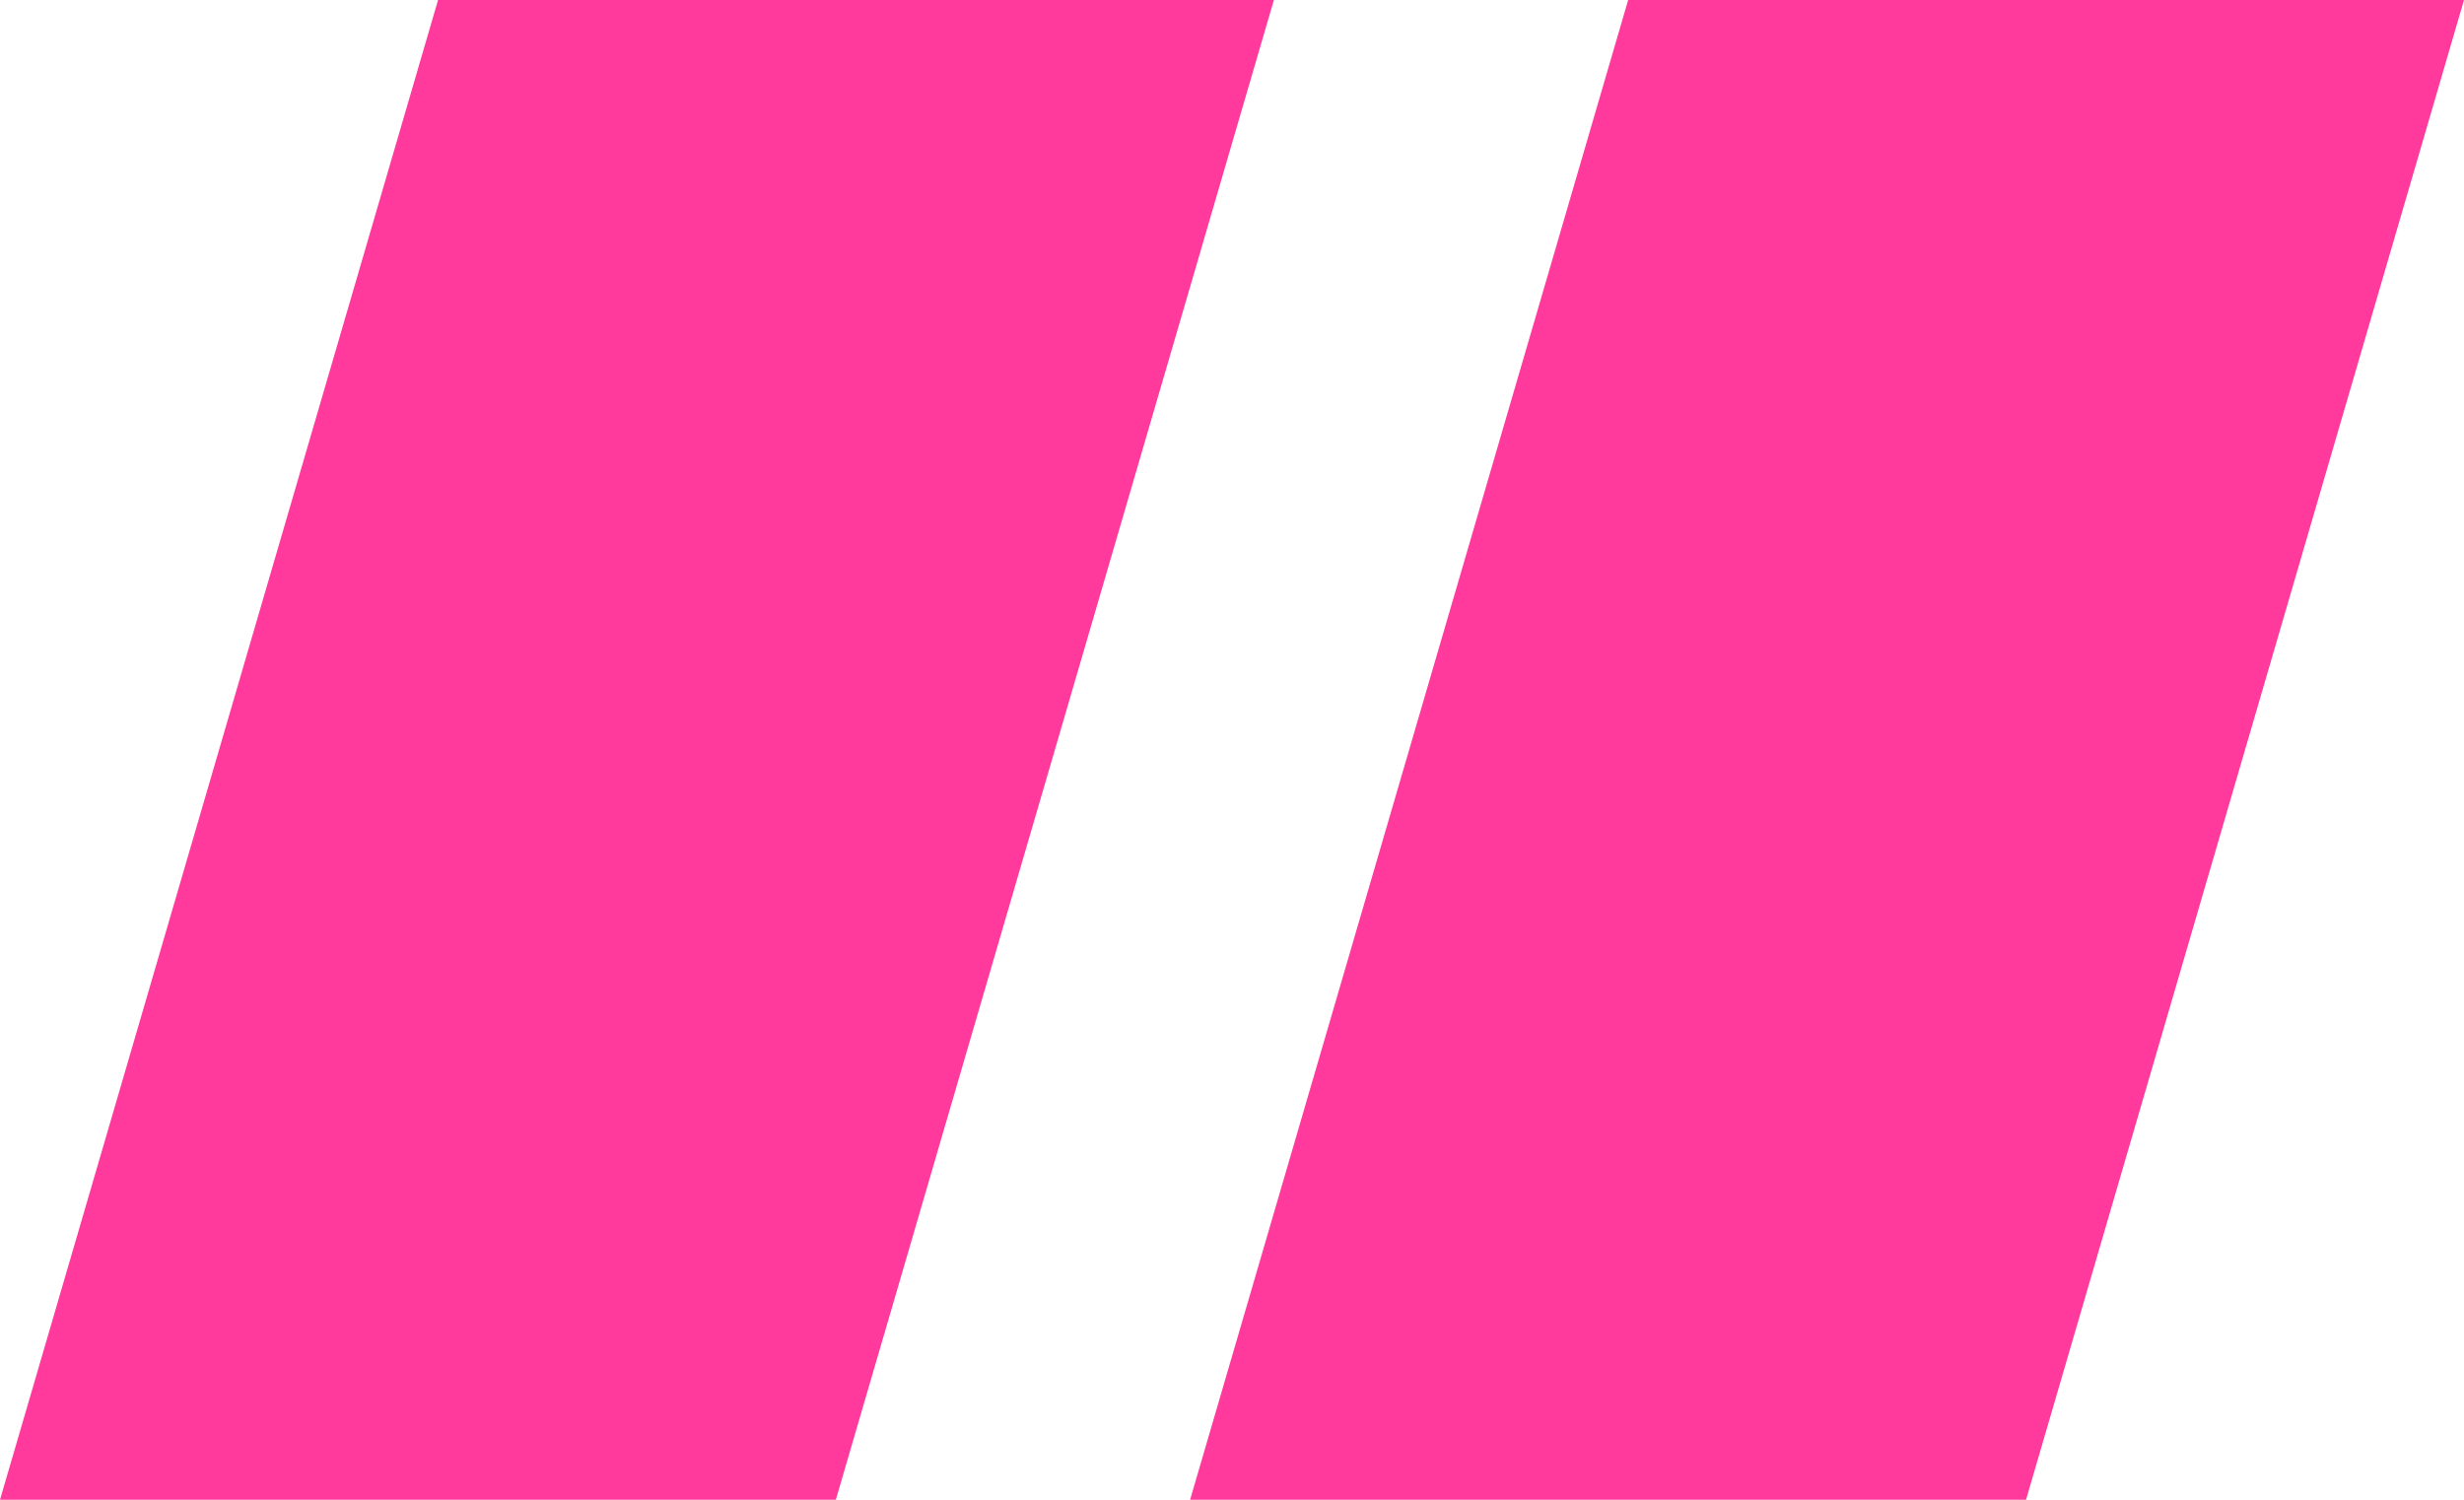
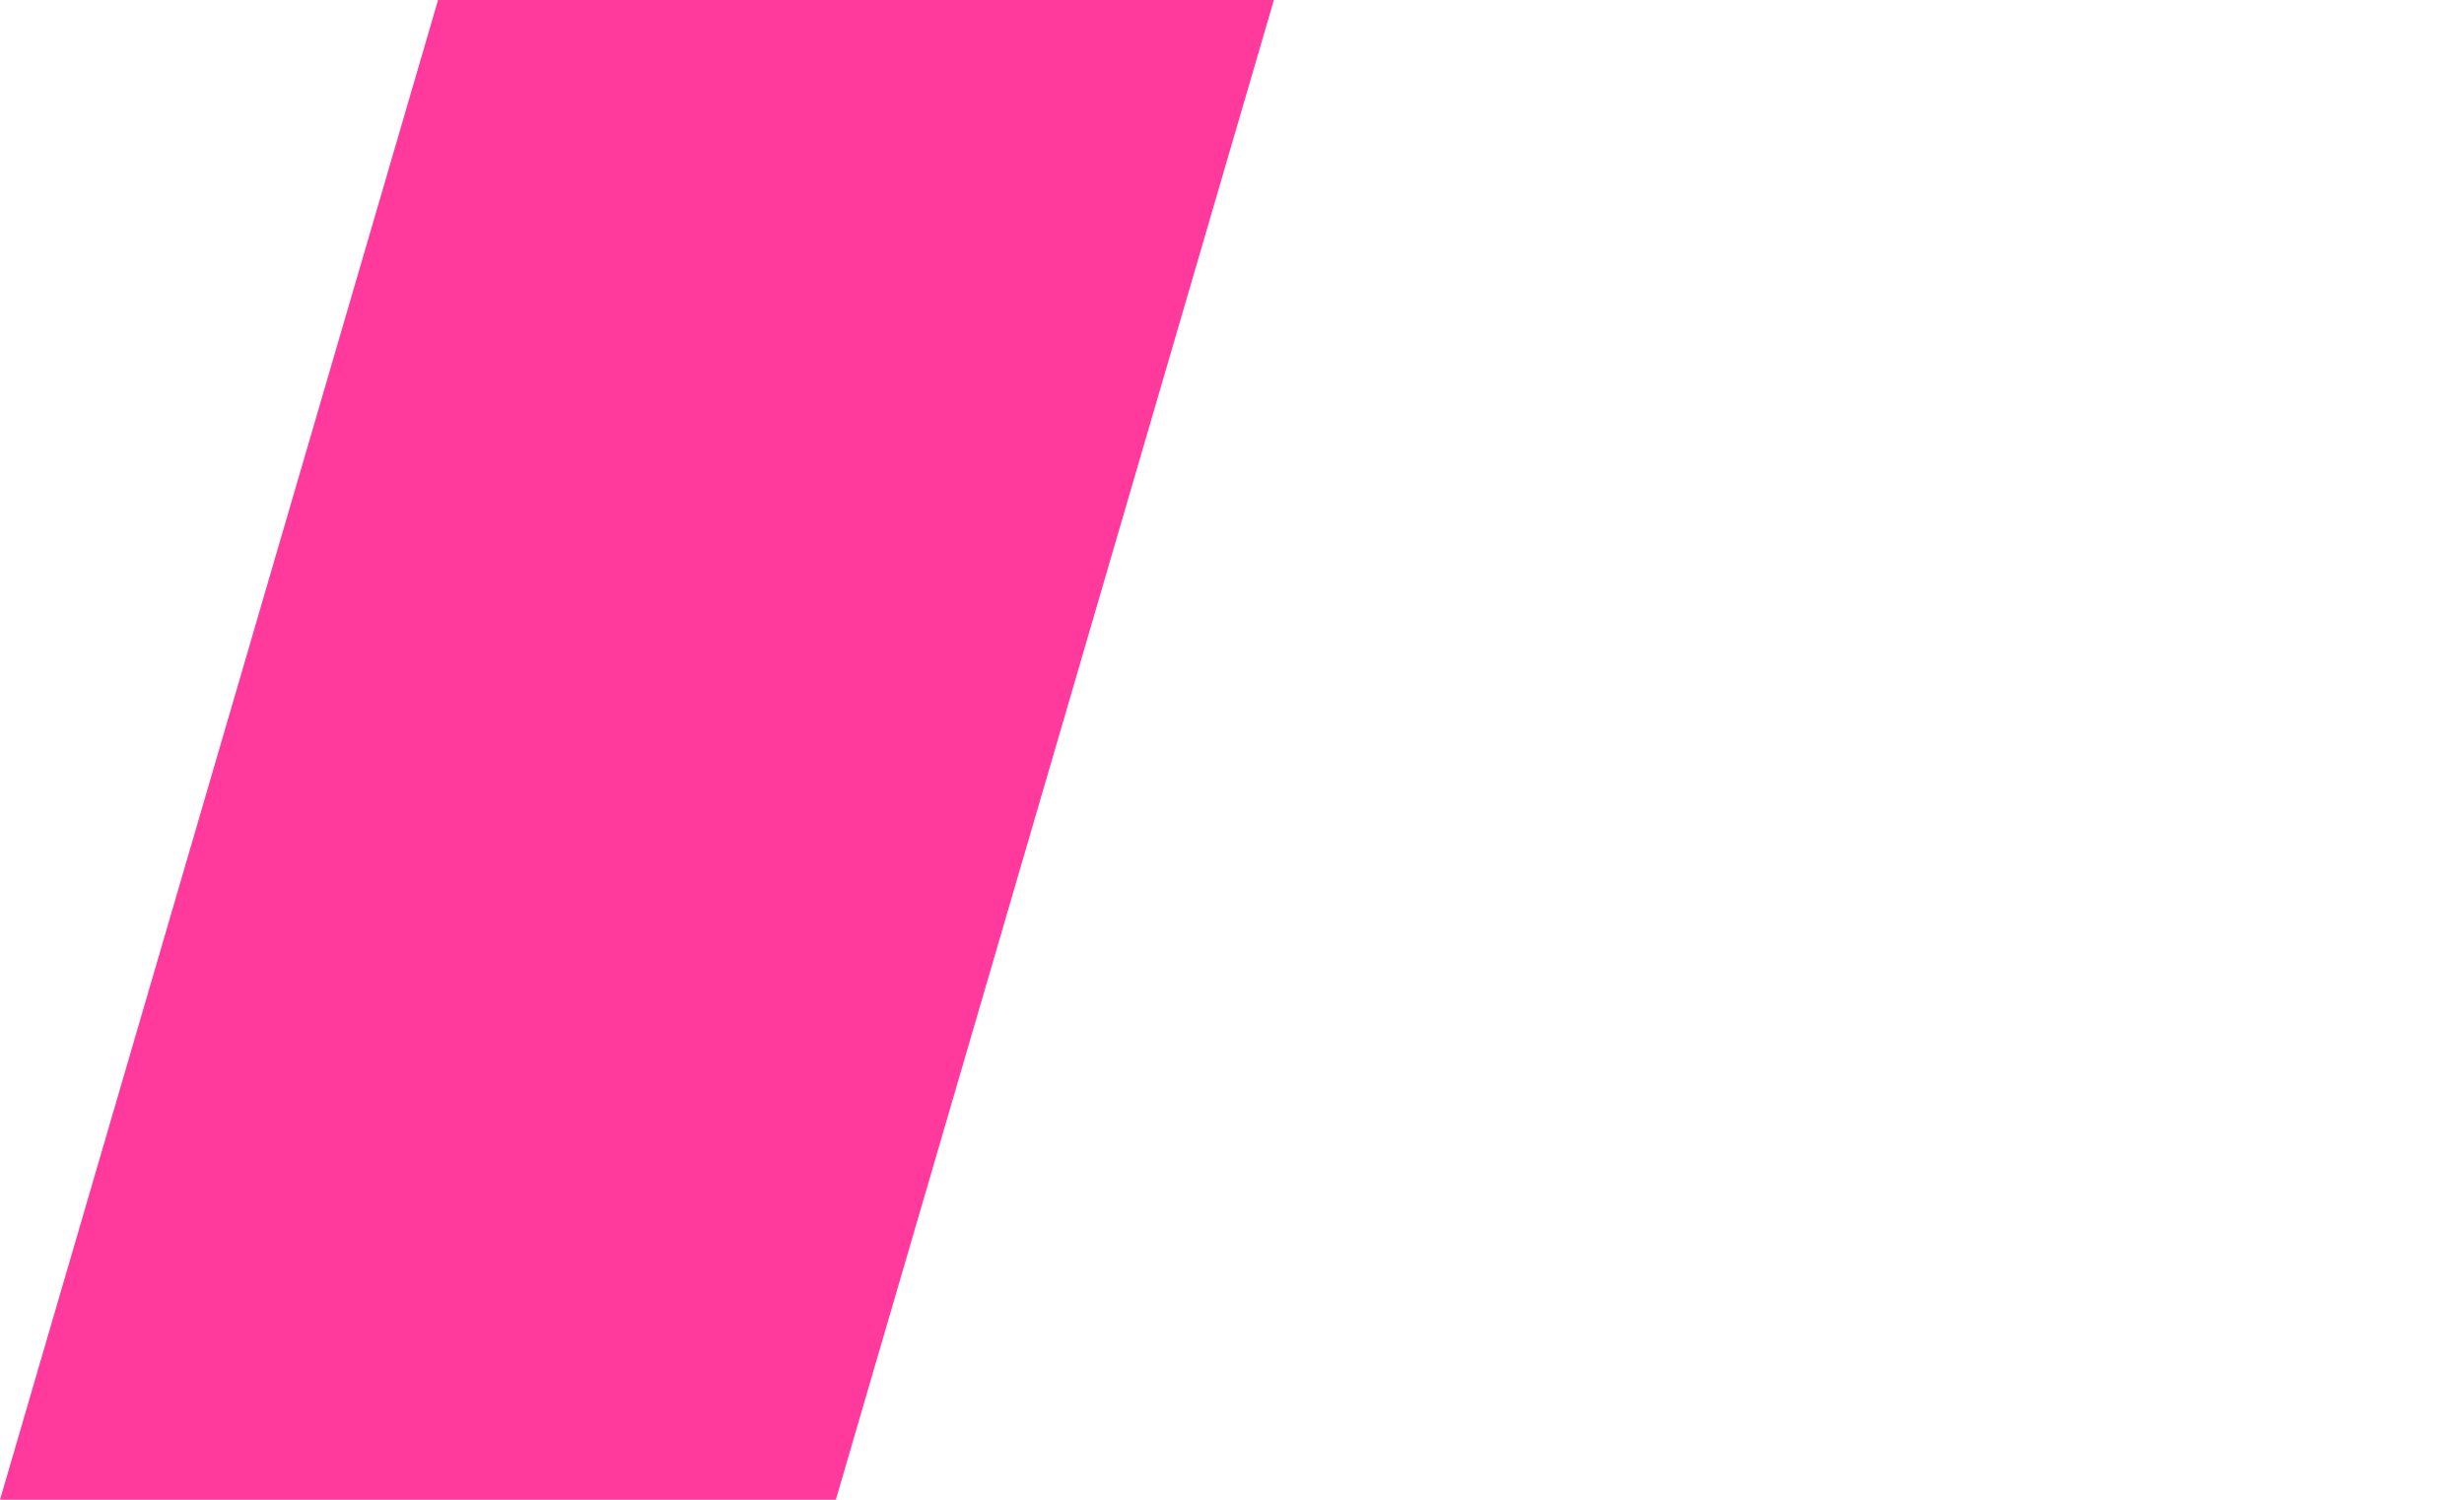
<svg xmlns="http://www.w3.org/2000/svg" width="23" height="14" viewBox="0 0 23 14" fill="none">
  <path d="M4.089 0H11.891L7.802 14H0L4.089 0Z" fill="#FF3A9C" />
-   <path d="M15.198 0H23L18.912 14H11.109L15.198 0Z" fill="#FF3A9C" />
</svg>